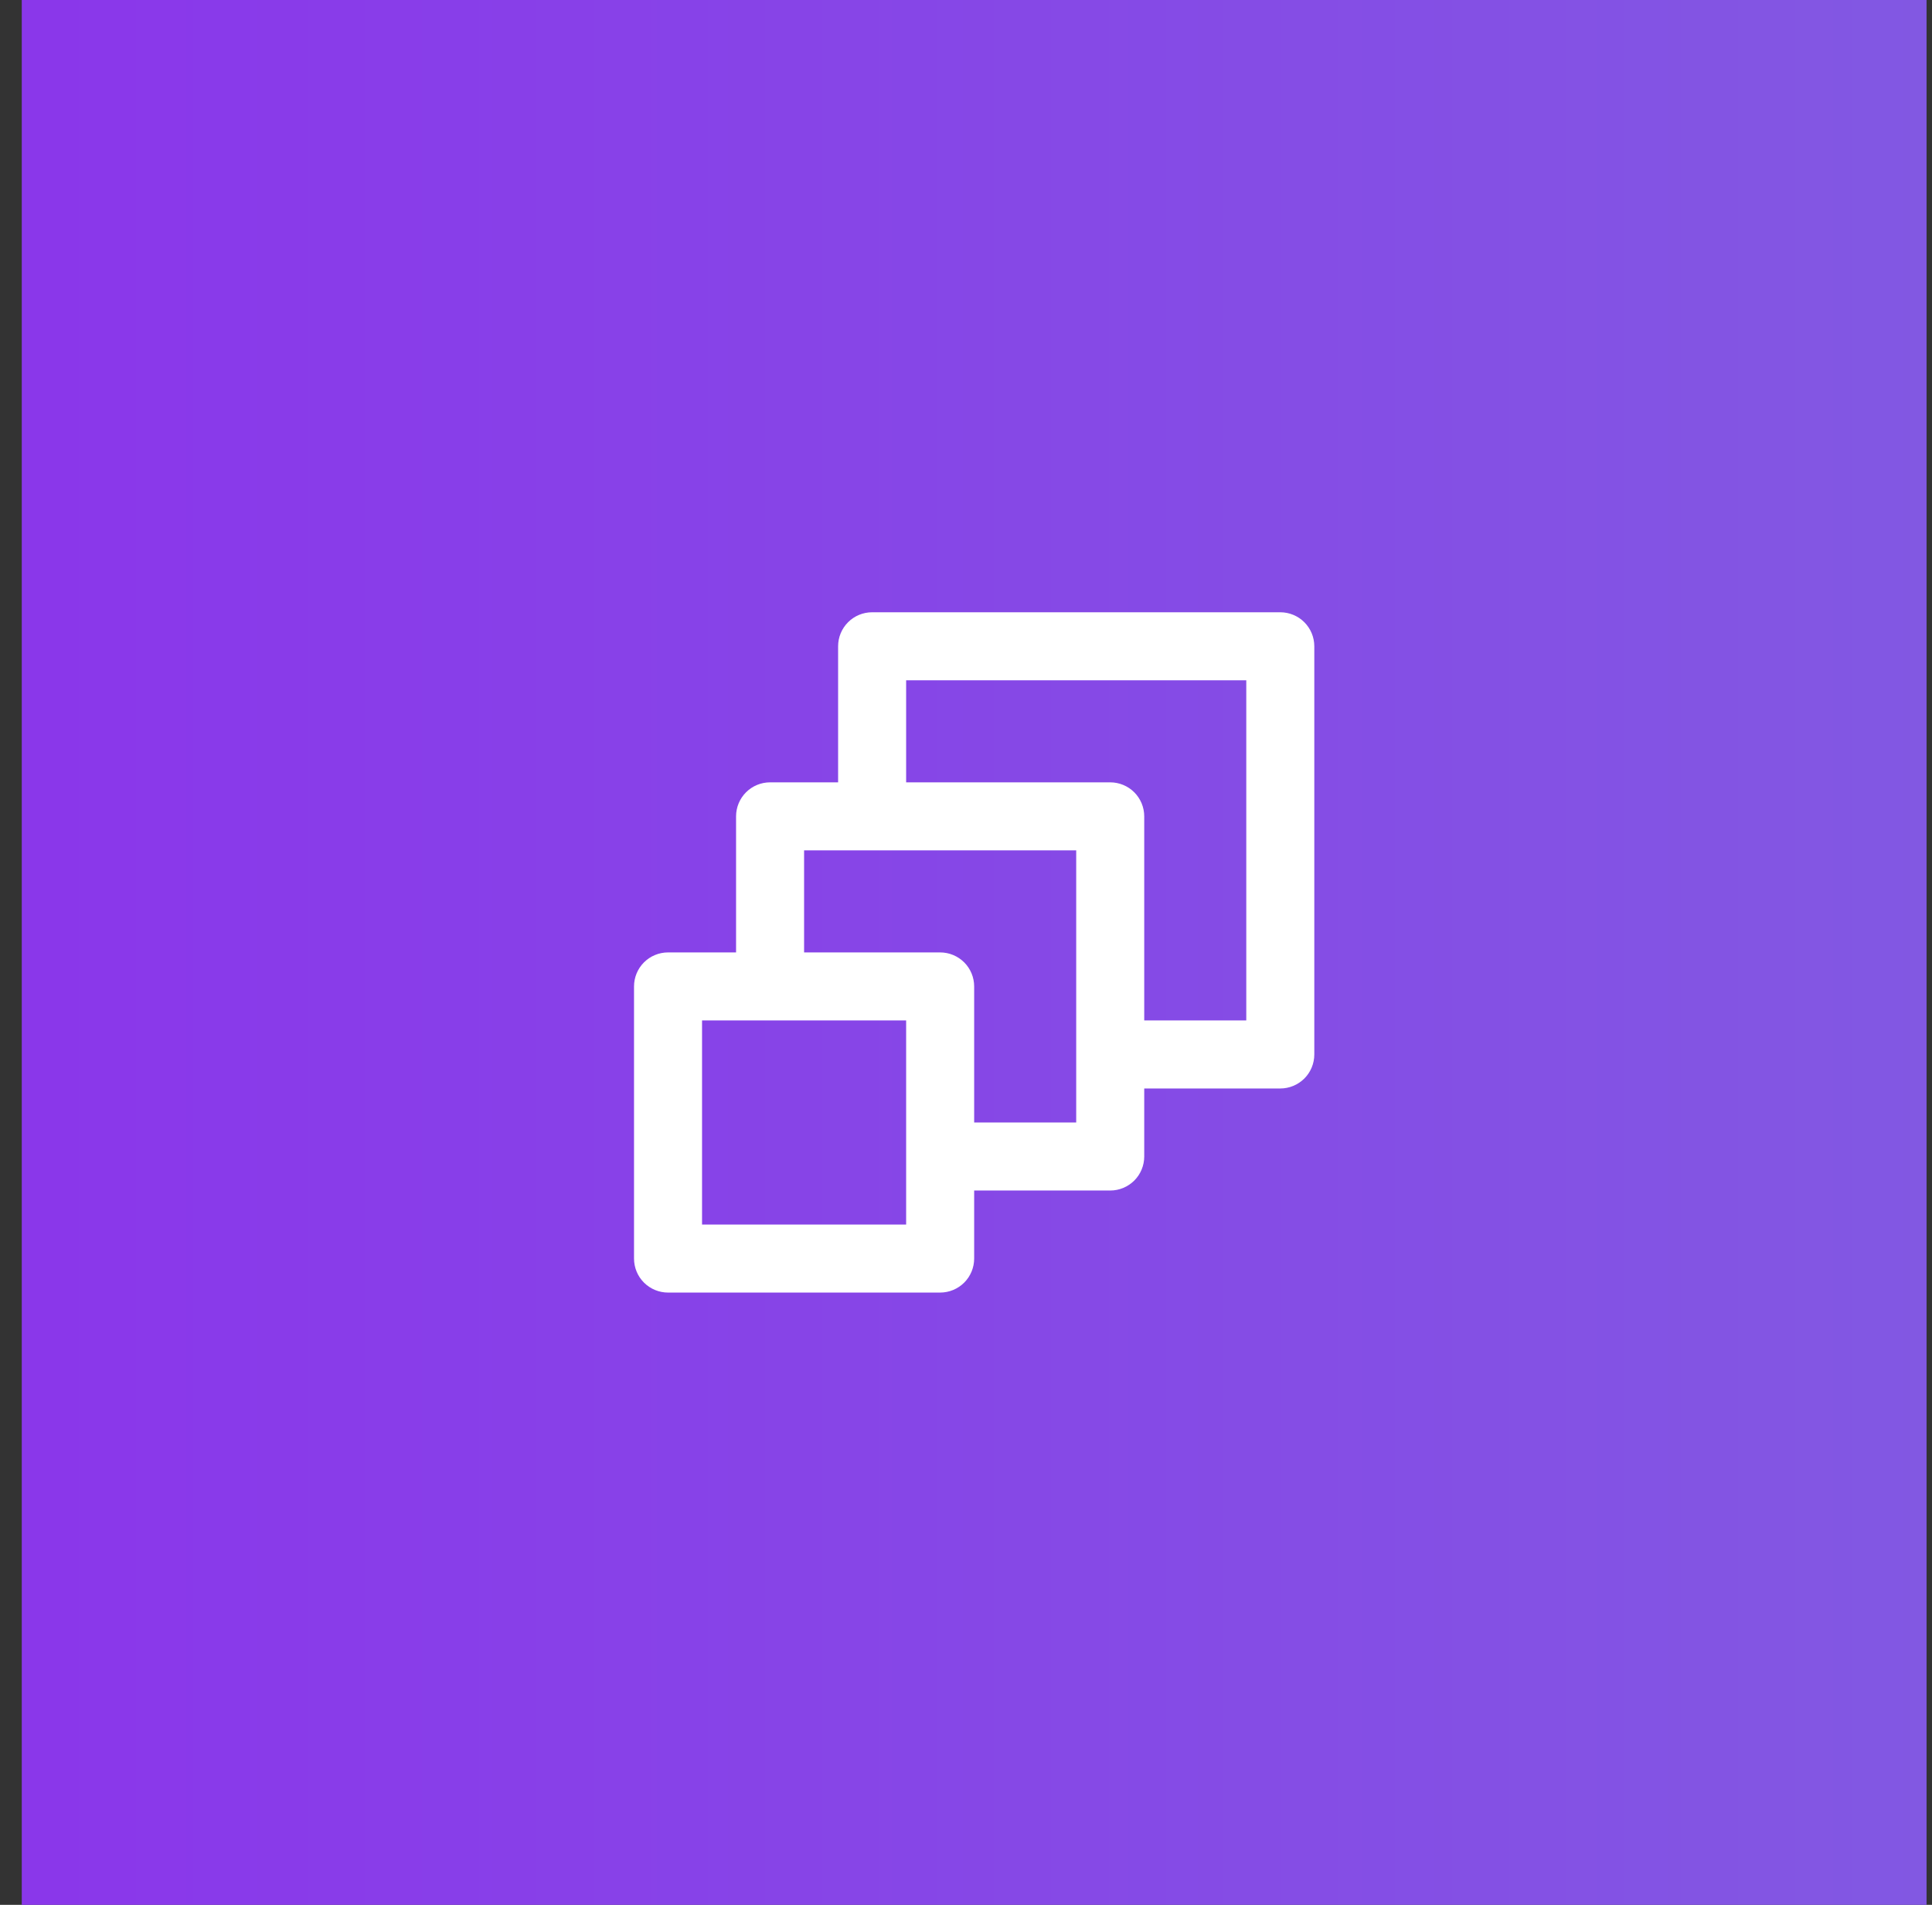
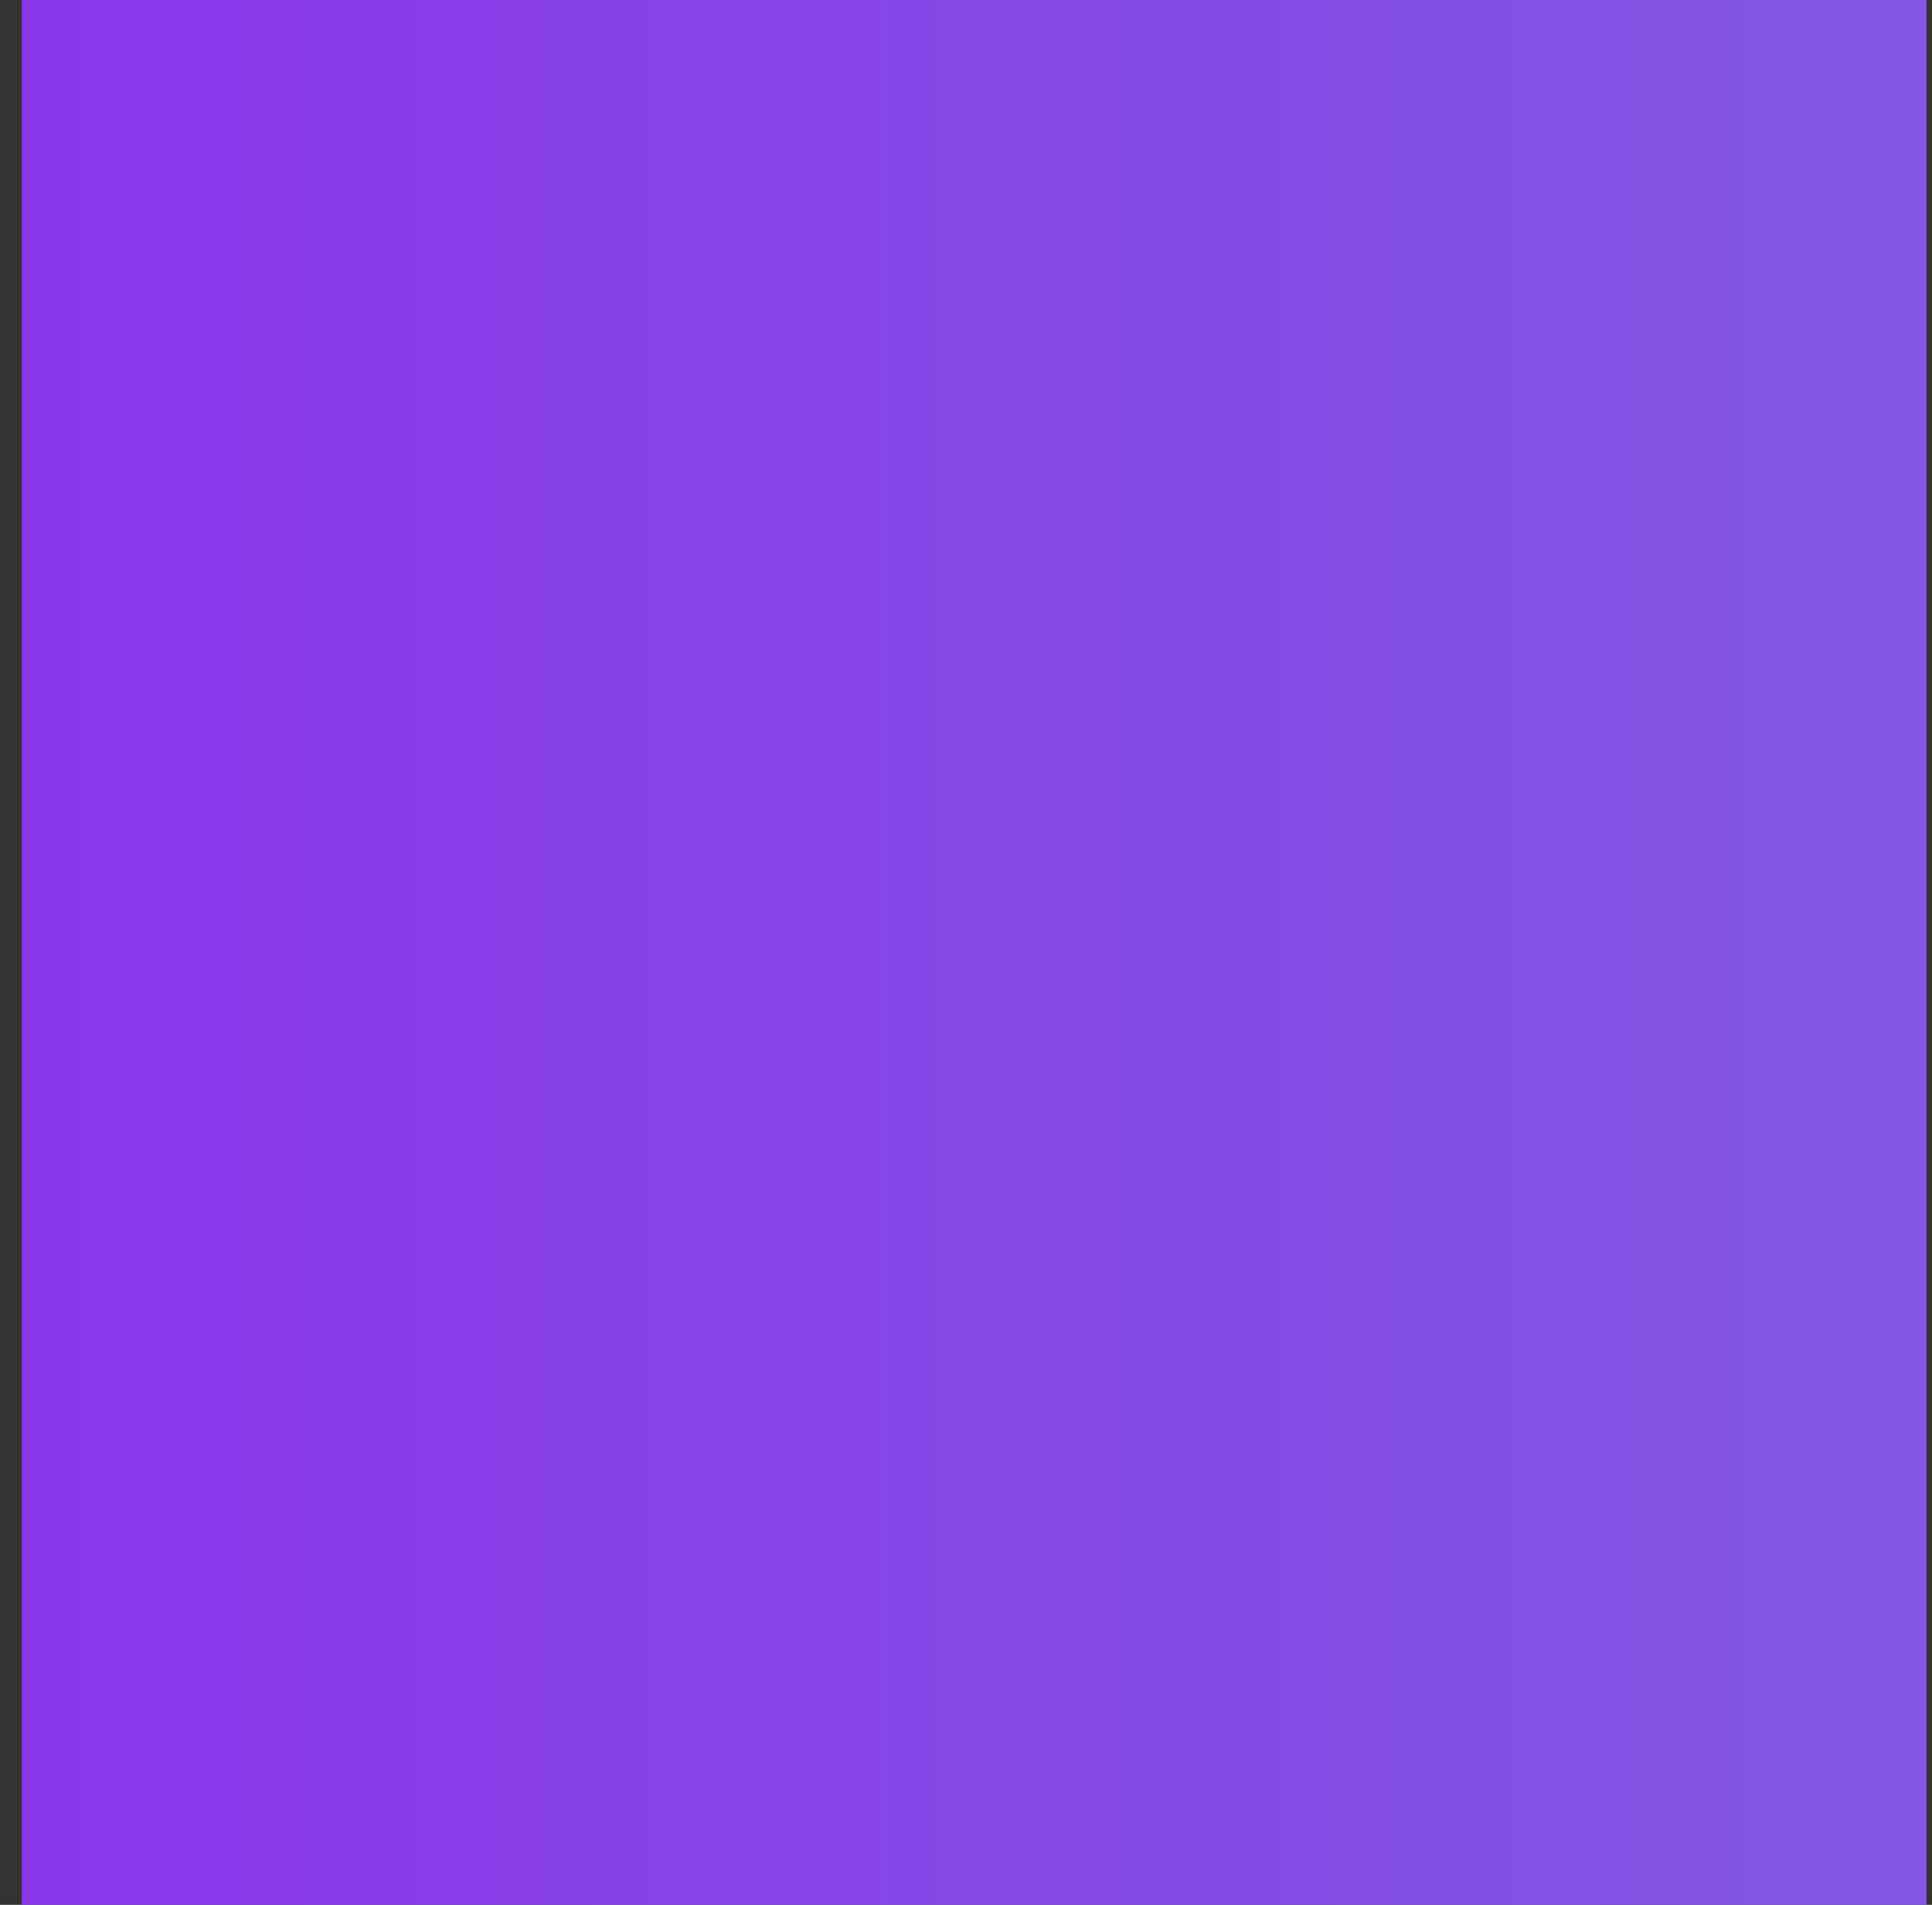
<svg xmlns="http://www.w3.org/2000/svg" width="71" height="70" viewBox="0 0 71 70" fill="none">
  <rect x="0" y="0" width="71" height="70" fill="#333333" stroke="none" />
  <rect width="70" height="70" transform="translate(0.8)" fill="url(#paint0_linear_15700_47419)" fill-opacity="0.9" />
-   <path d="M47.05 22.5H32.05C31.718 22.5 31.4 22.632 31.166 22.866C30.931 23.101 30.8 23.419 30.8 23.75V28.75H28.3C27.968 28.75 27.65 28.882 27.416 29.116C27.181 29.351 27.05 29.669 27.05 30V35H24.55C24.218 35 23.9 35.132 23.666 35.366C23.431 35.6 23.3 35.919 23.3 36.25V46.25C23.3 46.581 23.431 46.9 23.666 47.134C23.9 47.368 24.218 47.5 24.55 47.5H34.55C34.881 47.5 35.199 47.368 35.434 47.134C35.668 46.9 35.8 46.581 35.8 46.25V43.75H40.8C41.131 43.75 41.449 43.618 41.684 43.384C41.918 43.15 42.05 42.831 42.05 42.5V40H47.05C47.381 40 47.699 39.868 47.934 39.634C48.168 39.4 48.3 39.081 48.3 38.75V23.75C48.3 23.419 48.168 23.101 47.934 22.866C47.699 22.632 47.381 22.5 47.05 22.5ZM33.3 45H25.8V37.5H33.3V45ZM39.55 41.25H35.8V36.25C35.8 35.919 35.668 35.6 35.434 35.366C35.199 35.132 34.881 35 34.55 35H29.55V31.25H39.55V41.25ZM45.8 37.5H42.05V30C42.05 29.669 41.918 29.351 41.684 29.116C41.449 28.882 41.131 28.75 40.8 28.75H33.3V25H45.8V37.5Z" fill="white" />
  <defs>
    <linearGradient id="paint0_linear_15700_47419" x1="-5.21541e-07" y1="35" x2="70" y2="35" gradientUnits="userSpaceOnUse">
      <stop stop-color="#9437FF" />
      <stop offset="1" stop-color="#8B5CF6" />
    </linearGradient>
  </defs>
</svg>